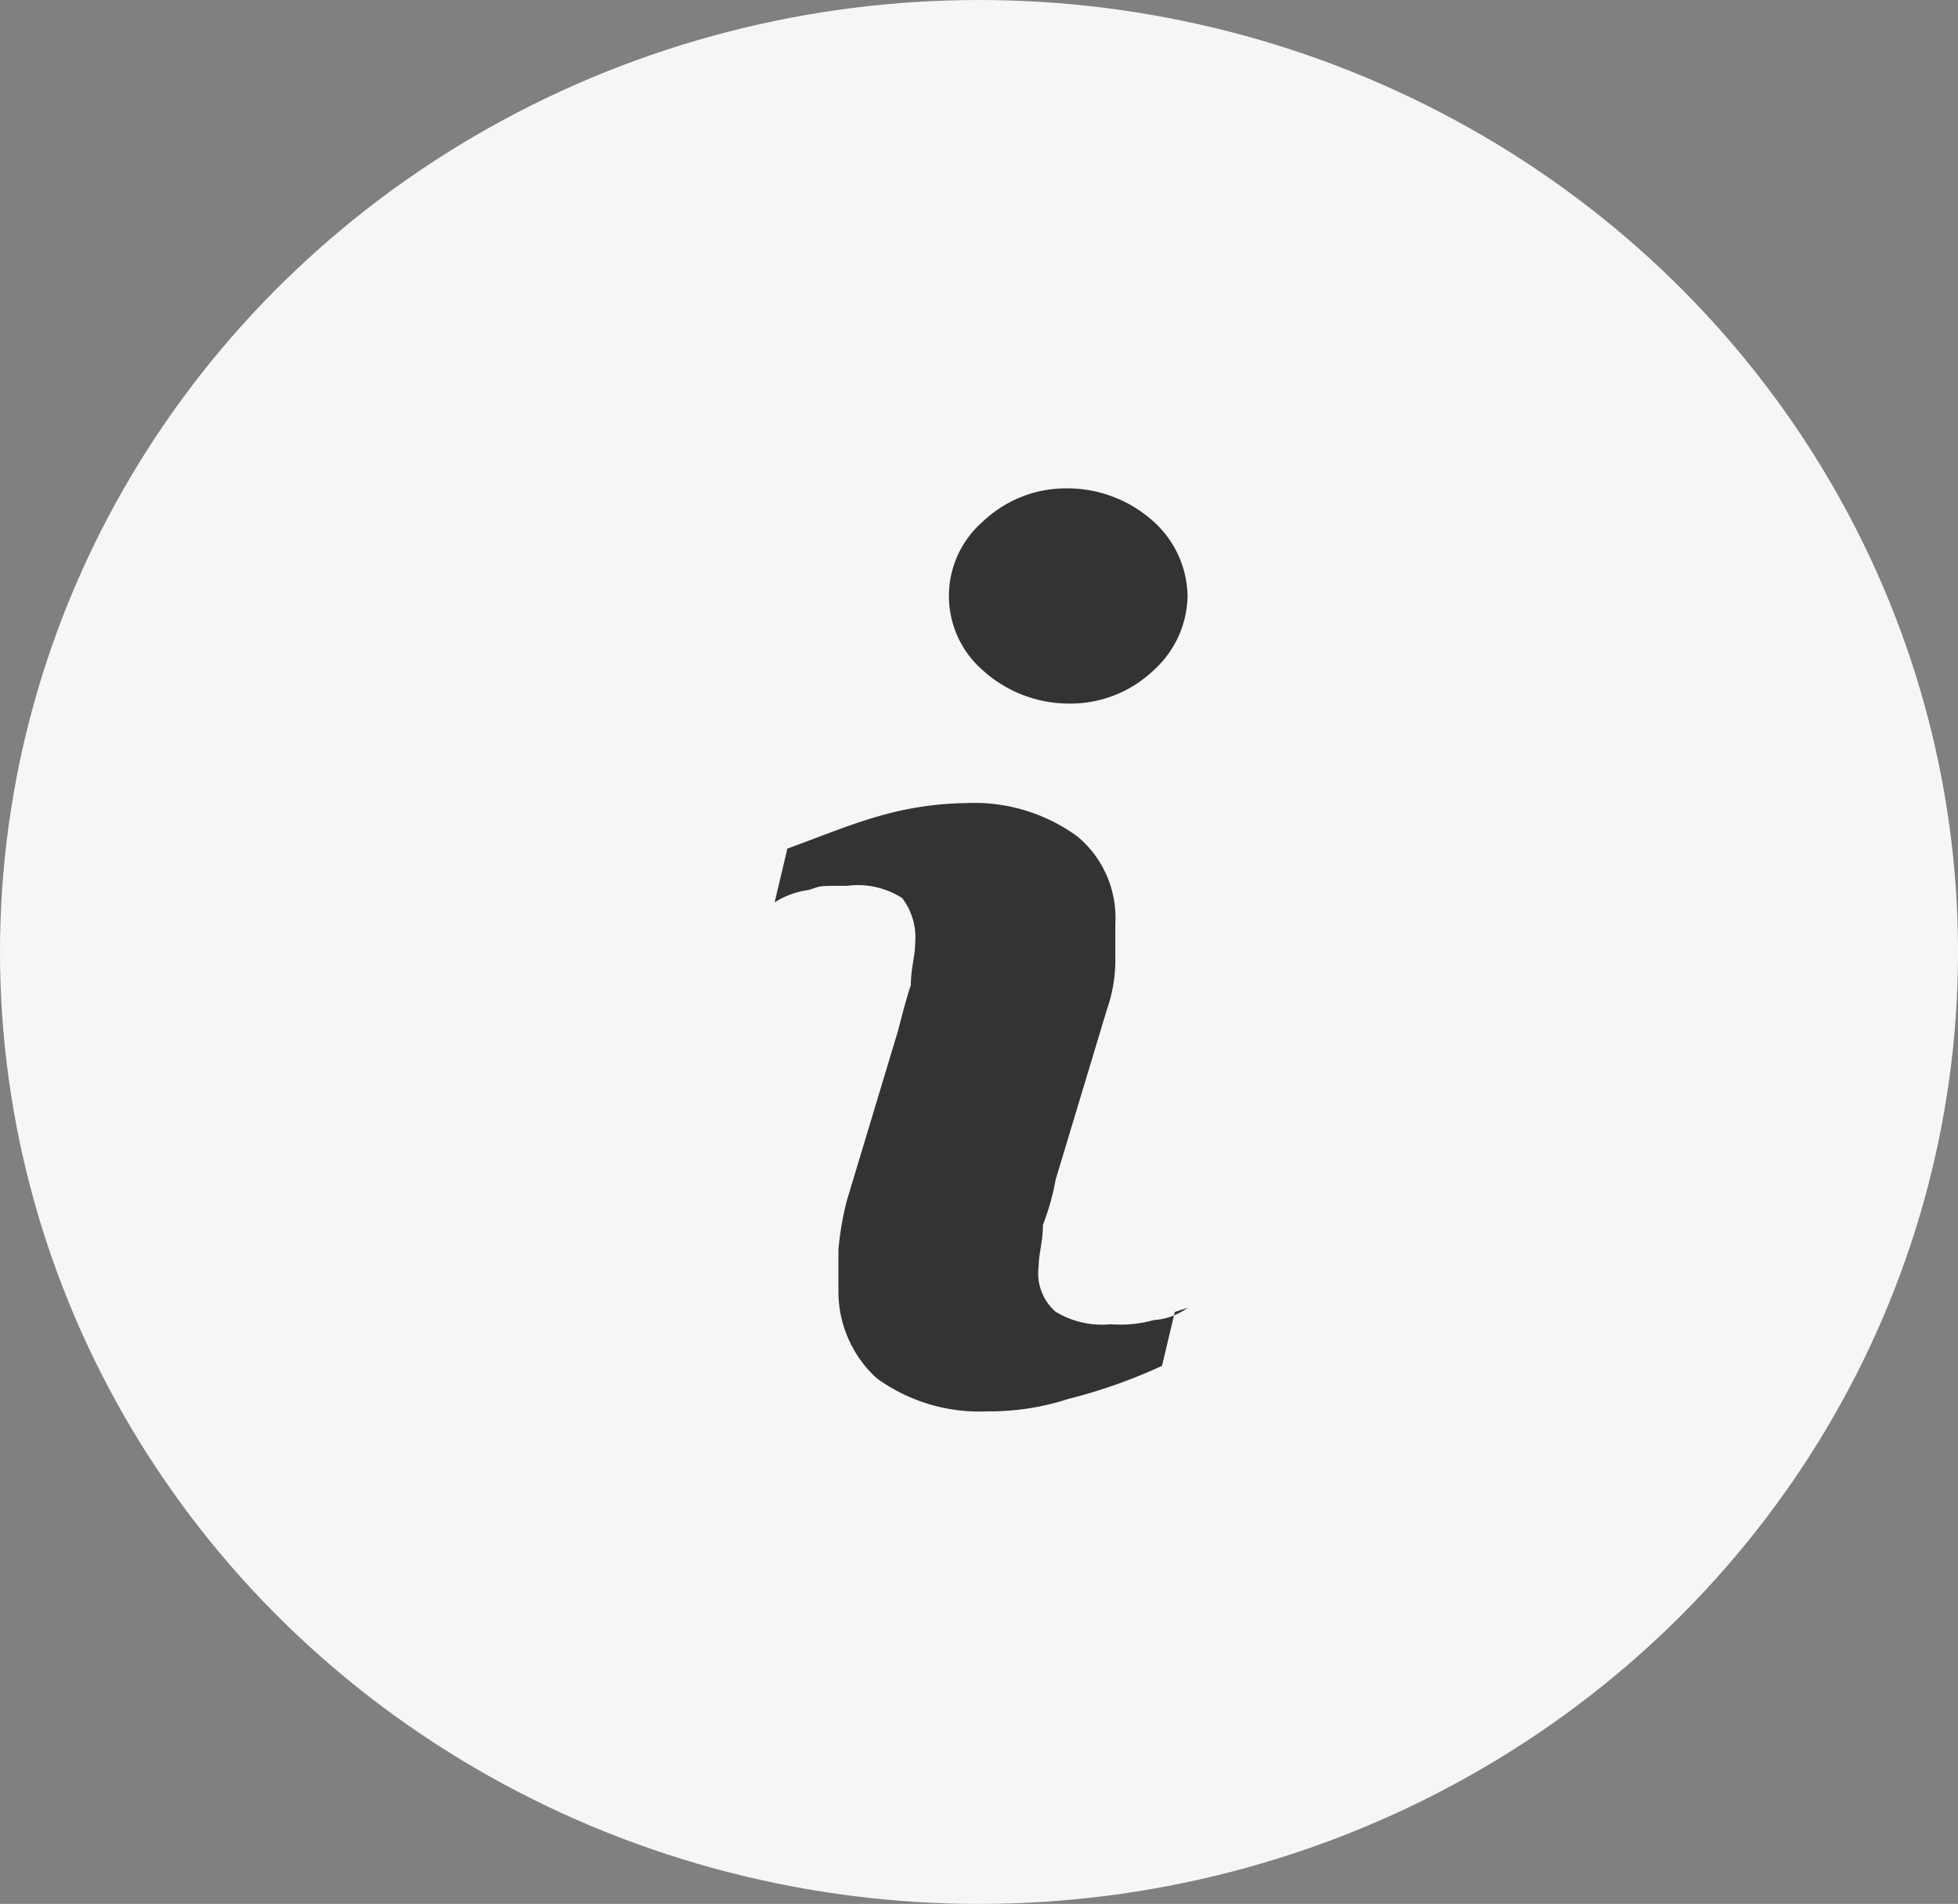
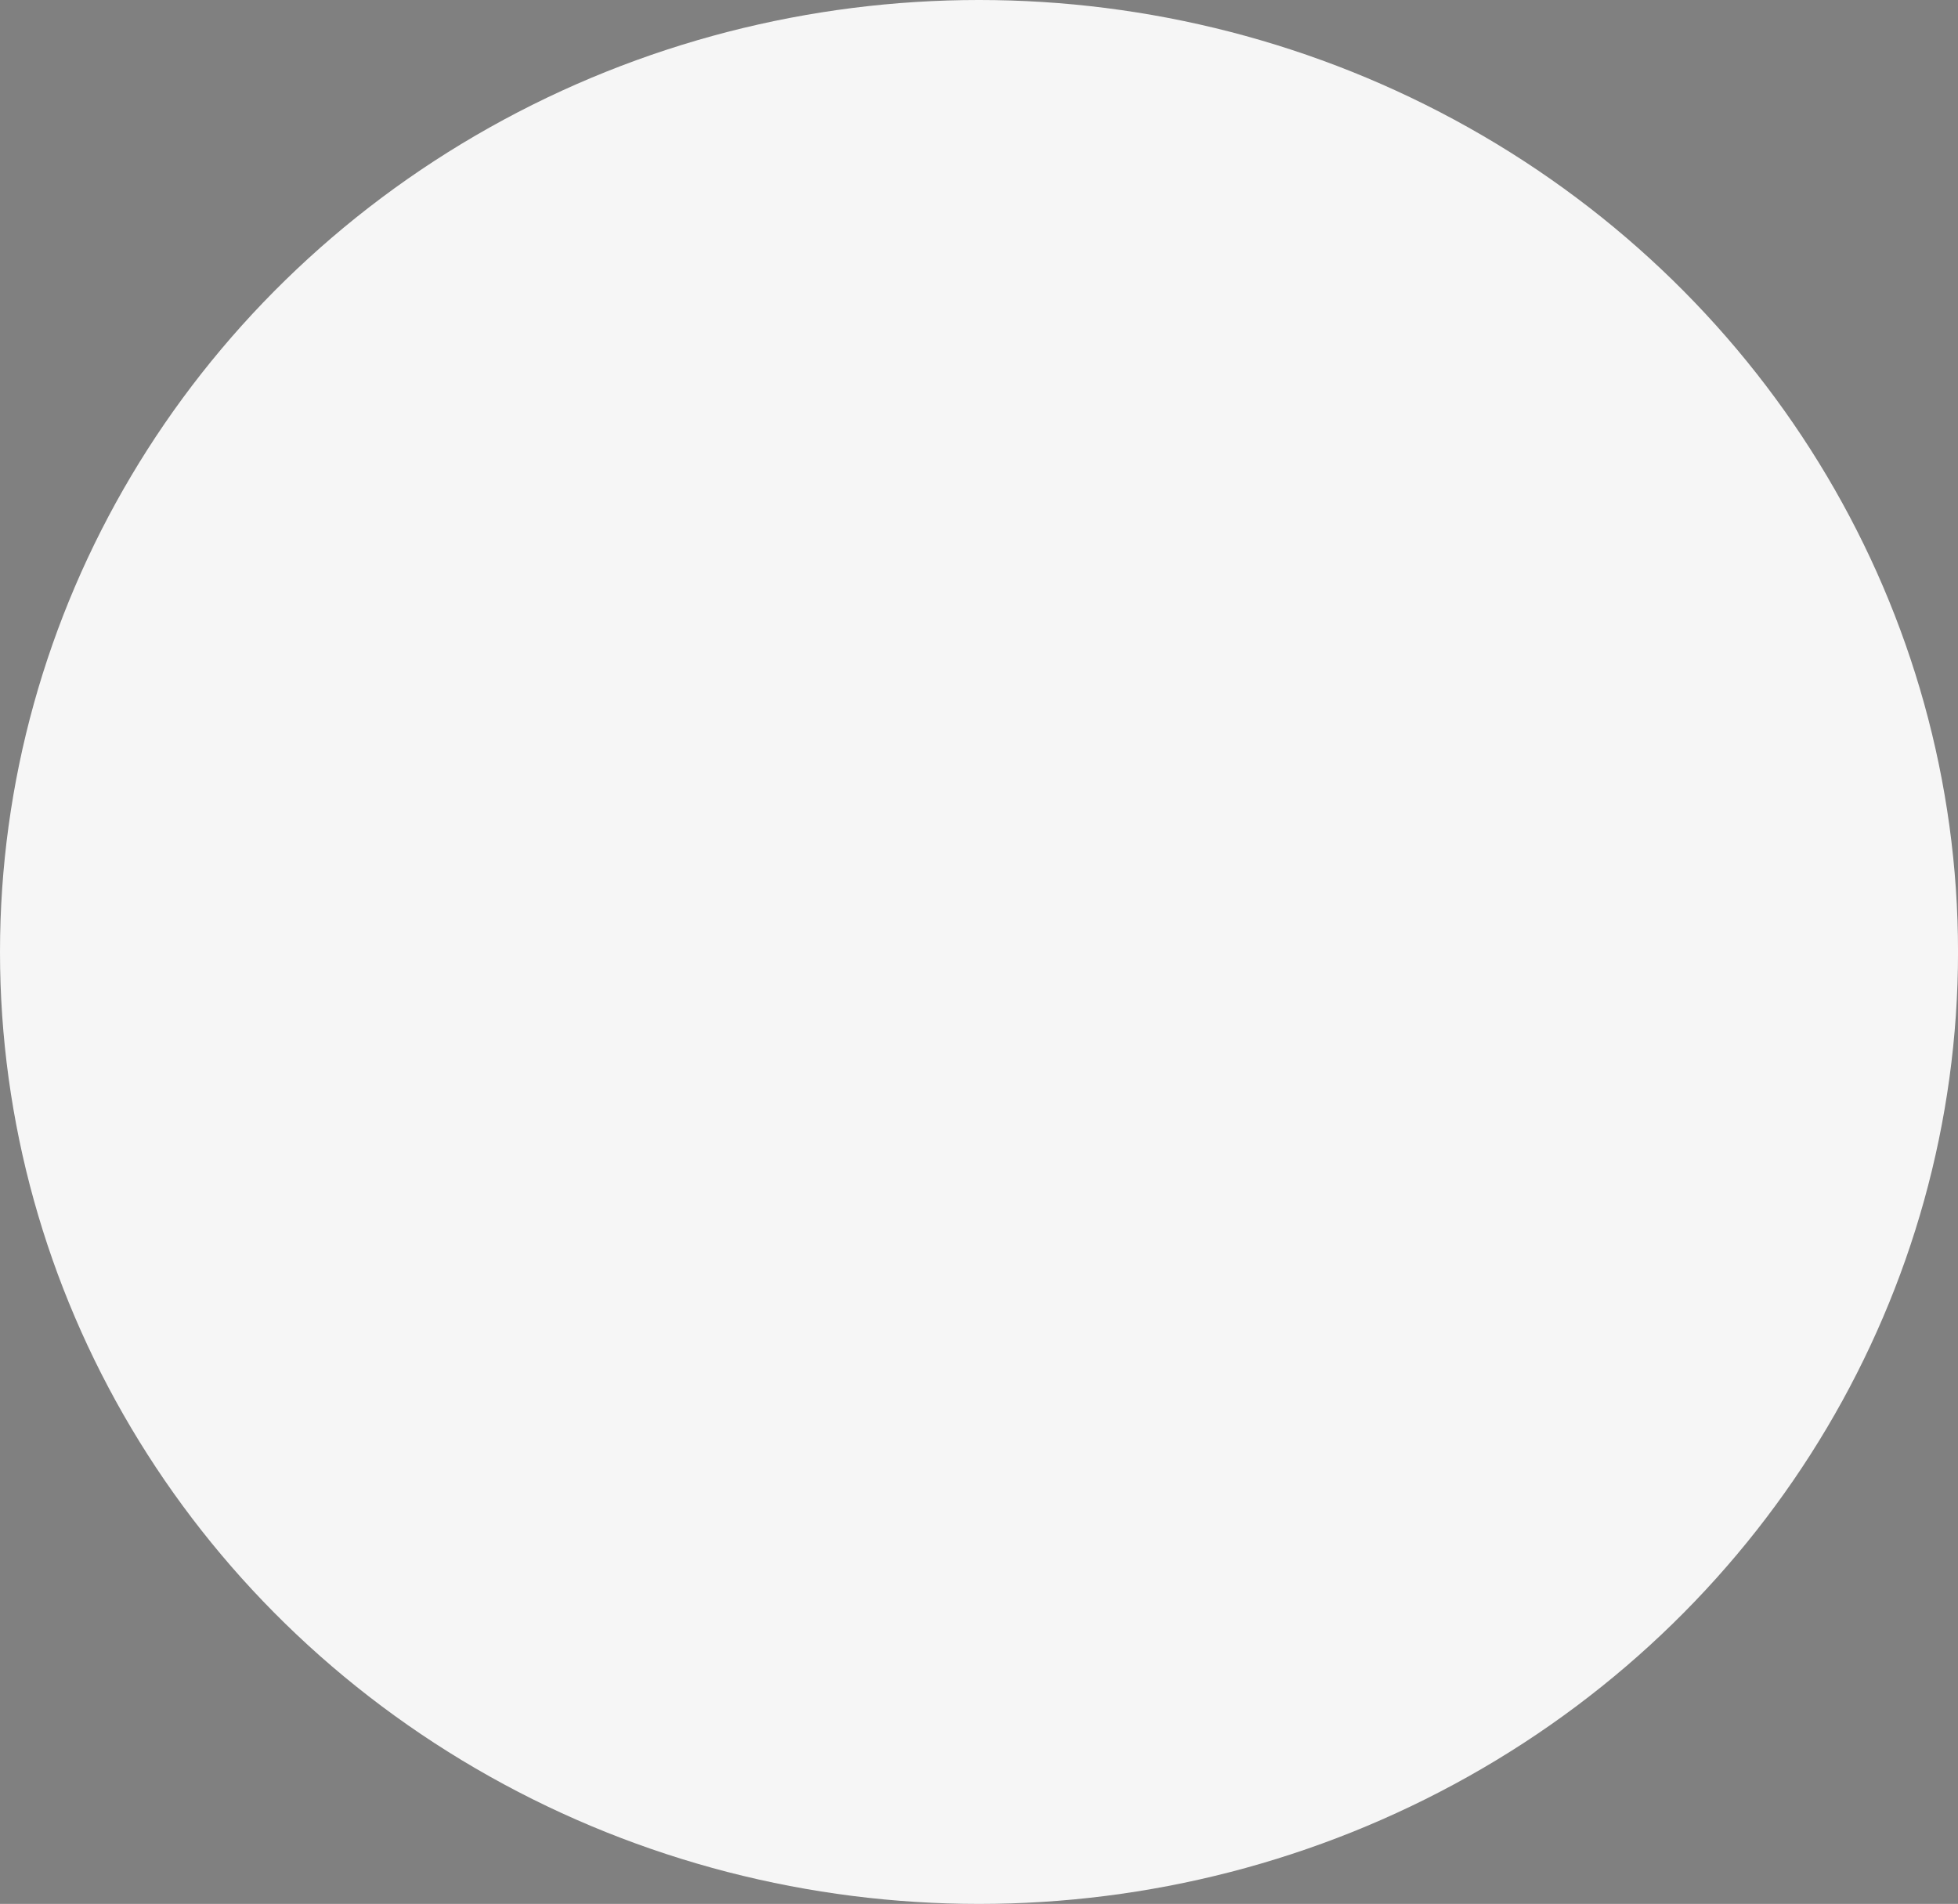
<svg xmlns="http://www.w3.org/2000/svg" width="68.905" height="67" viewBox="0 0 68.905 67">
  <rect x="0" y="0" width="68.905" height="67" fill="#808080" stroke="none" />
  <g data-name="Group 26652" transform="translate(.001)">
    <ellipse data-name="Ellipse 279" cx="34.453" cy="33.5" rx="34.453" ry="33.5" transform="translate(-.001)" style="fill:#f6f6f6" />
-     <path data-name="Path 14449" d="m1033.38 327.985-.449 1.893a18.774 18.774 0 0 1-3.3 1.165 8.943 8.943 0 0 1-2.846.437 6.158 6.158 0 0 1-3.894-1.165 4.136 4.136 0 0 1-1.348-3.059V325.8a10.469 10.469 0 0 1 .3-1.748l1.8-5.972c.15-.583.3-1.165.449-1.6 0-.583.15-1.02.15-1.457a2.3 2.3 0 0 0-.449-1.6 2.871 2.871 0 0 0-1.947-.437c-1.048 0-.9 0-1.348.146a2.911 2.911 0 0 0-1.2.437l.449-1.893c1.2-.437 2.247-.874 3.3-1.165a11.483 11.483 0 0 1 3-.437 6.157 6.157 0 0 1 3.894 1.165 3.716 3.716 0 0 1 1.348 3.059v1.302a5.3 5.3 0 0 1-.3 1.748l-1.8 5.972a8.734 8.734 0 0 1-.449 1.6c0 .583-.15 1.02-.15 1.457a1.789 1.789 0 0 0 .6 1.6 3.158 3.158 0 0 0 1.948.437 4.285 4.285 0 0 0 1.5-.146 2.272 2.272 0 0 0 1.2-.437zm.45-25.2a3.6 3.6 0 0 1-1.2 2.622 4.245 4.245 0 0 1-3 1.165 4.521 4.521 0 0 1-3-1.165 3.467 3.467 0 0 1 0-5.243 4.245 4.245 0 0 1 3-1.165 4.522 4.522 0 0 1 3 1.165 3.6 3.6 0 0 1 1.2 2.623z" transform="translate(-992.039 -281.813)" style="fill:#333" />
  </g>
</svg>